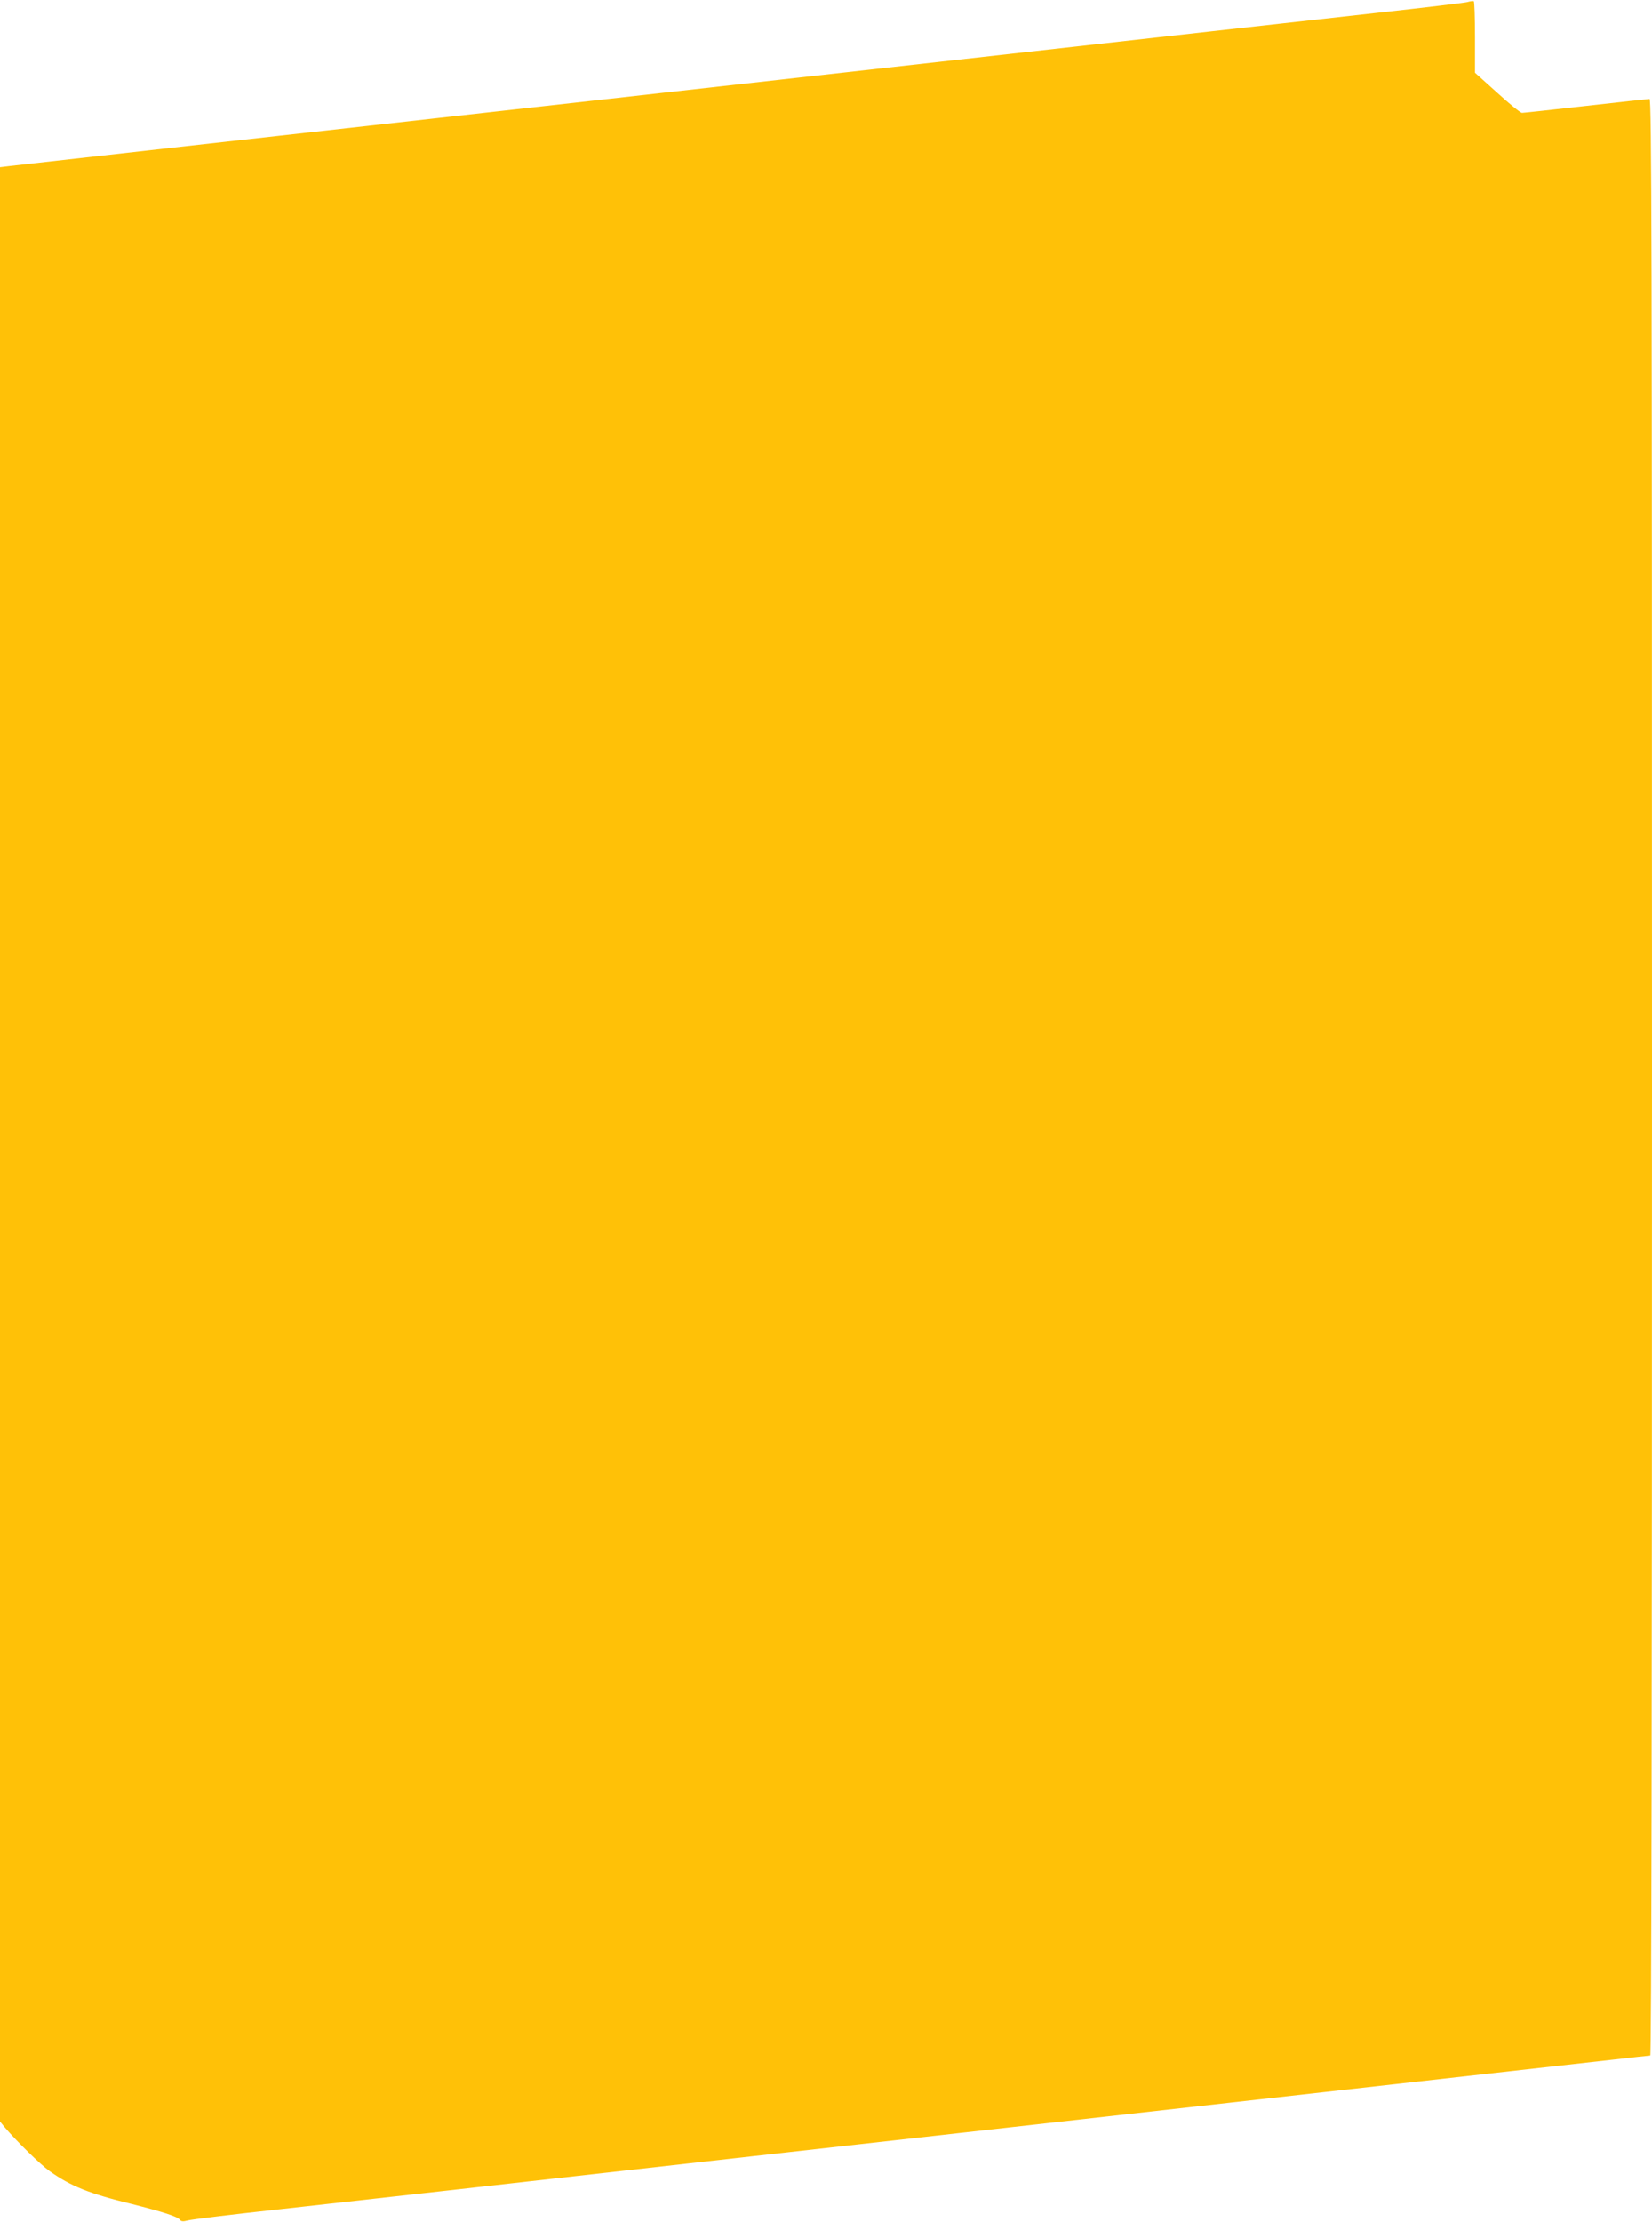
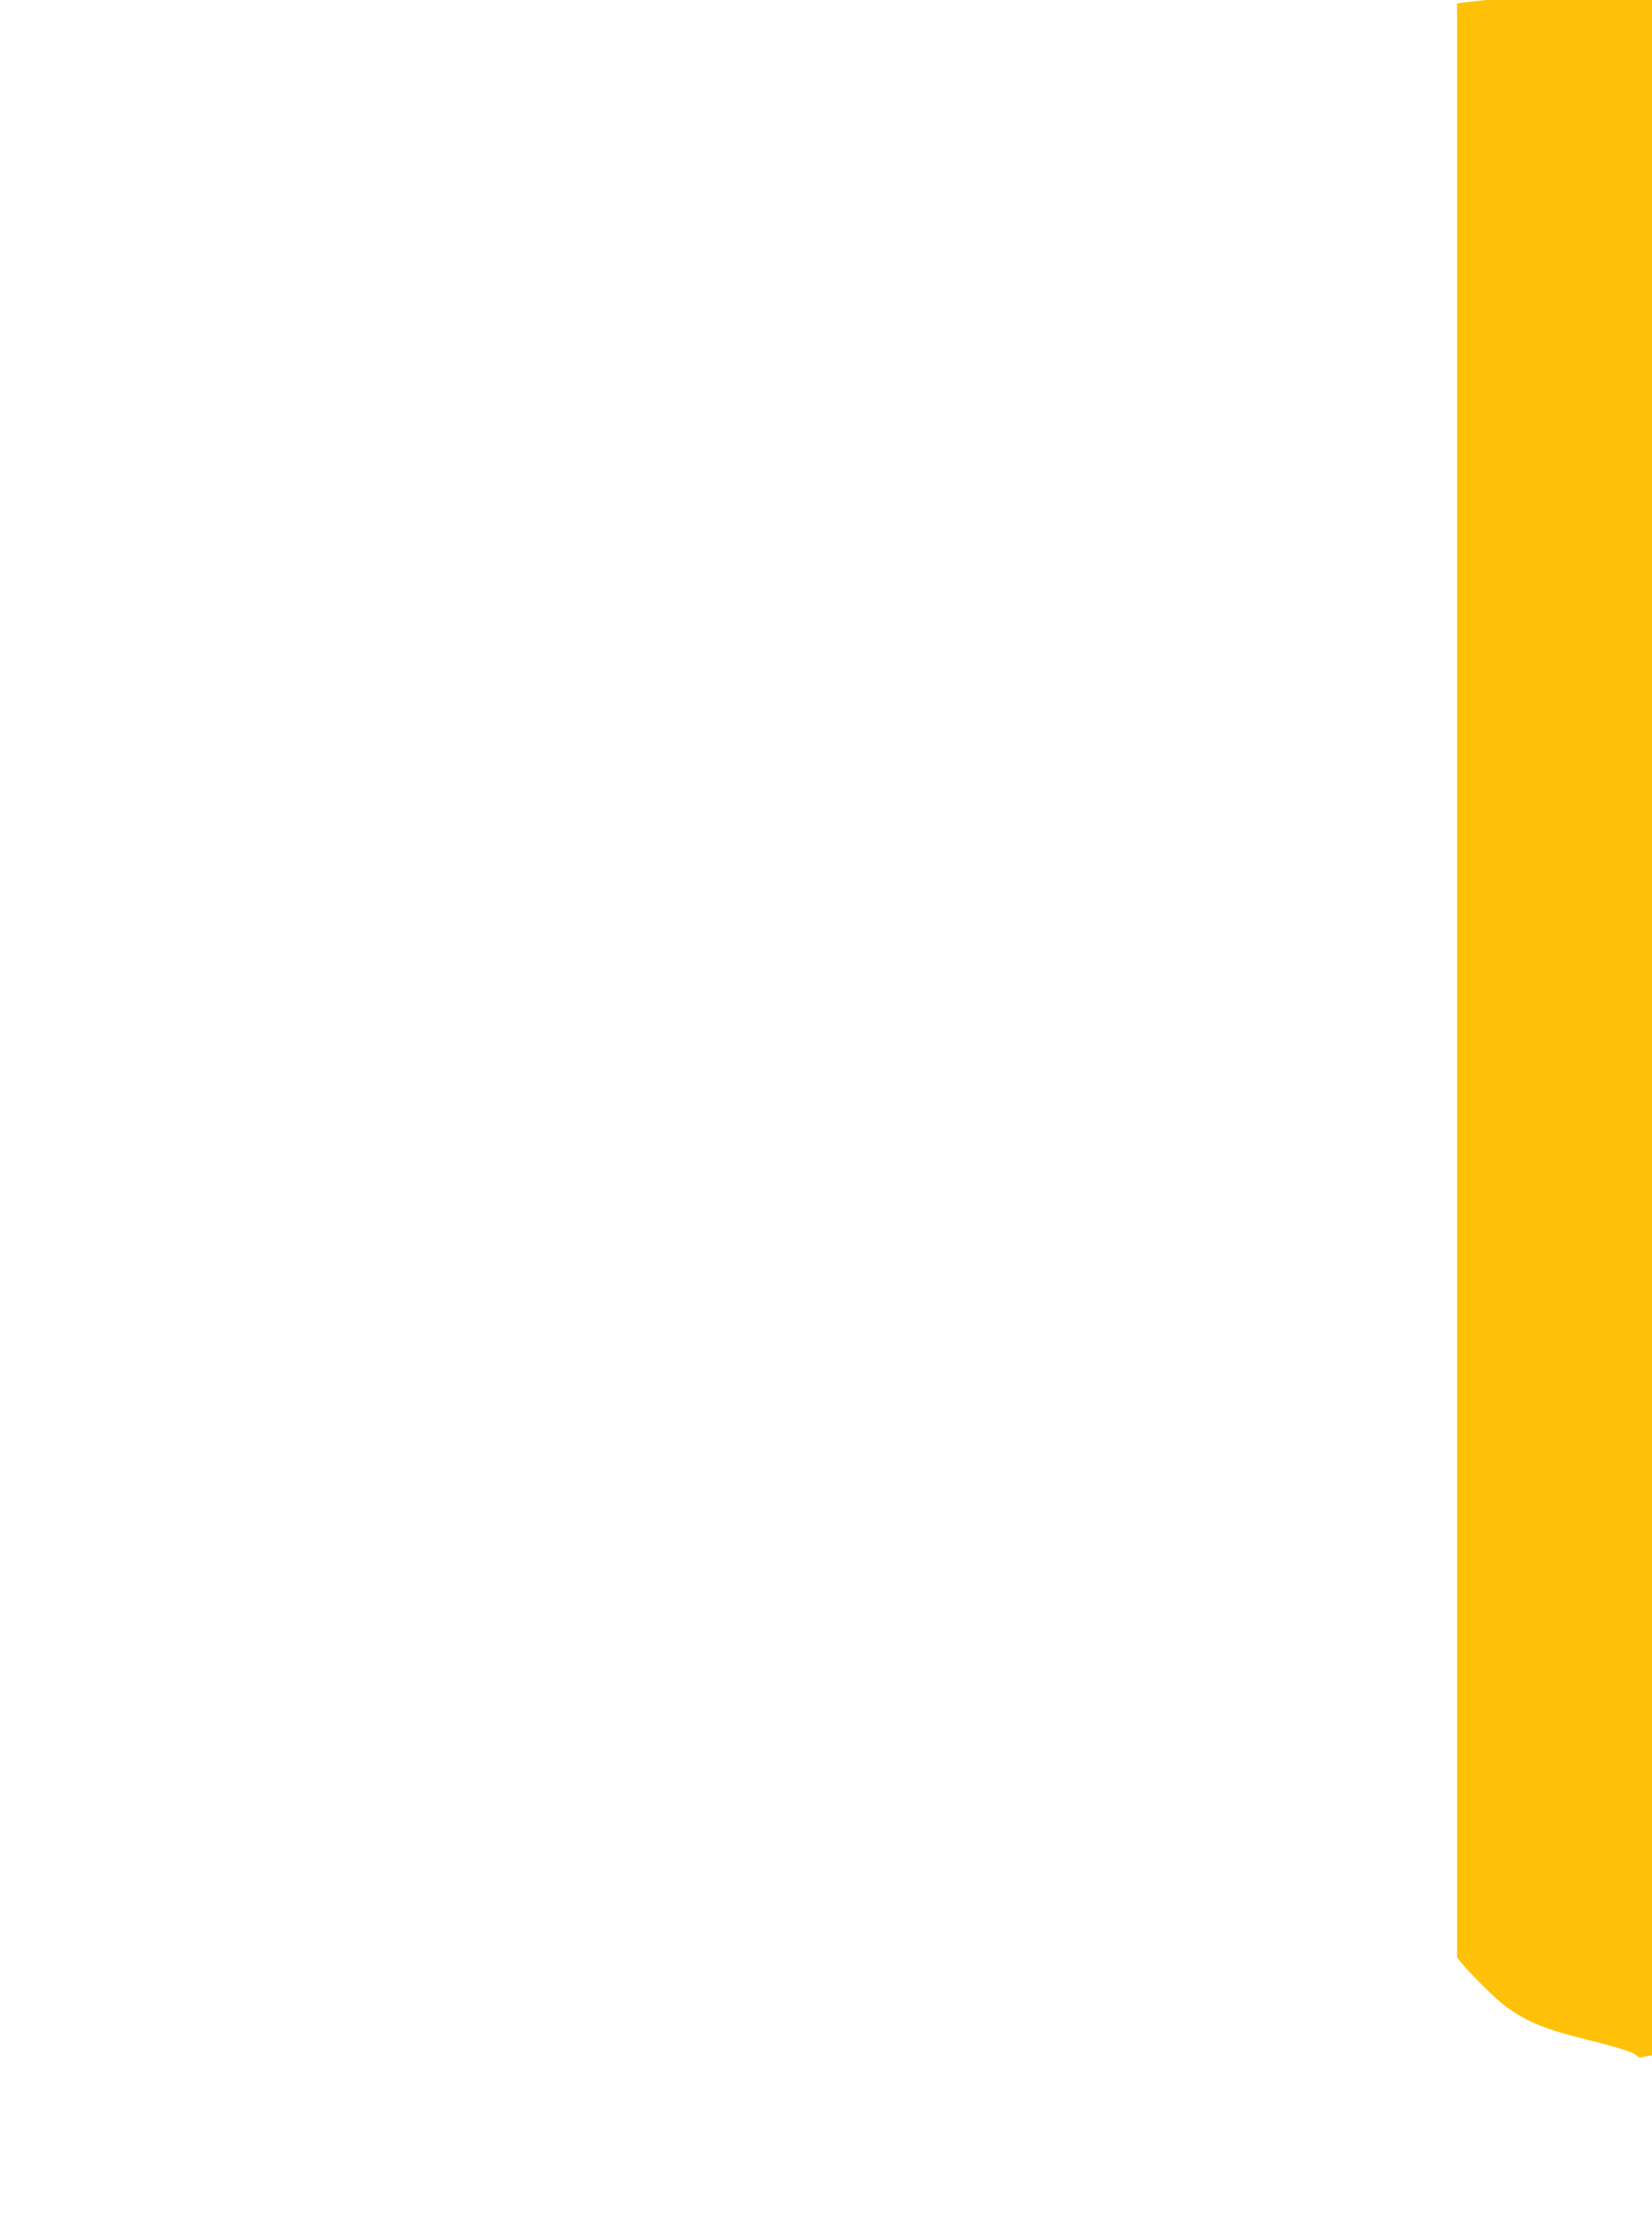
<svg xmlns="http://www.w3.org/2000/svg" version="1.0" width="952pt" height="1280pt" viewBox="0 0 952 1280" preserveAspectRatio="xMidYMid meet">
  <g transform="translate(0,1280) scale(0.1,-0.1)" fill="#ffc107" stroke="none">
-     <path d="M8455 12788 c-16 -4 -255 -33 -530 -63 -413 -46 -1141 -127 -2815 -315 -1299 -146 -2377 -266 -2590 -290 -808 -90 -2413 -270 -2462 -276 l-58 -7 0 -5628 0 -5629 27 -33 c73 -85 204 -213 258 -252 122 -87 228 -130 474 -190 175 -44 263 -72 277 -90 8 -11 19 -12 45 -5 19 6 259 35 534 65 442 49 1229 137 2720 305 248 28 529 59 625 70 96 11 578 65 1070 120 492 55 974 109 1070 120 1097 123 2006 225 2183 245 120 14 222 25 227 25 7 0 10 2019 10 5635 0 4747 -2 5635 -14 5635 -7 0 -172 -18 -366 -40 -194 -22 -360 -40 -369 -40 -9 0 -73 52 -143 116 l-128 115 0 204 c0 112 -3 206 -7 208 -5 2 -21 0 -38 -5z" />
+     <path d="M8455 12788 l-58 -7 0 -5628 0 -5629 27 -33 c73 -85 204 -213 258 -252 122 -87 228 -130 474 -190 175 -44 263 -72 277 -90 8 -11 19 -12 45 -5 19 6 259 35 534 65 442 49 1229 137 2720 305 248 28 529 59 625 70 96 11 578 65 1070 120 492 55 974 109 1070 120 1097 123 2006 225 2183 245 120 14 222 25 227 25 7 0 10 2019 10 5635 0 4747 -2 5635 -14 5635 -7 0 -172 -18 -366 -40 -194 -22 -360 -40 -369 -40 -9 0 -73 52 -143 116 l-128 115 0 204 c0 112 -3 206 -7 208 -5 2 -21 0 -38 -5z" />
  </g>
</svg>